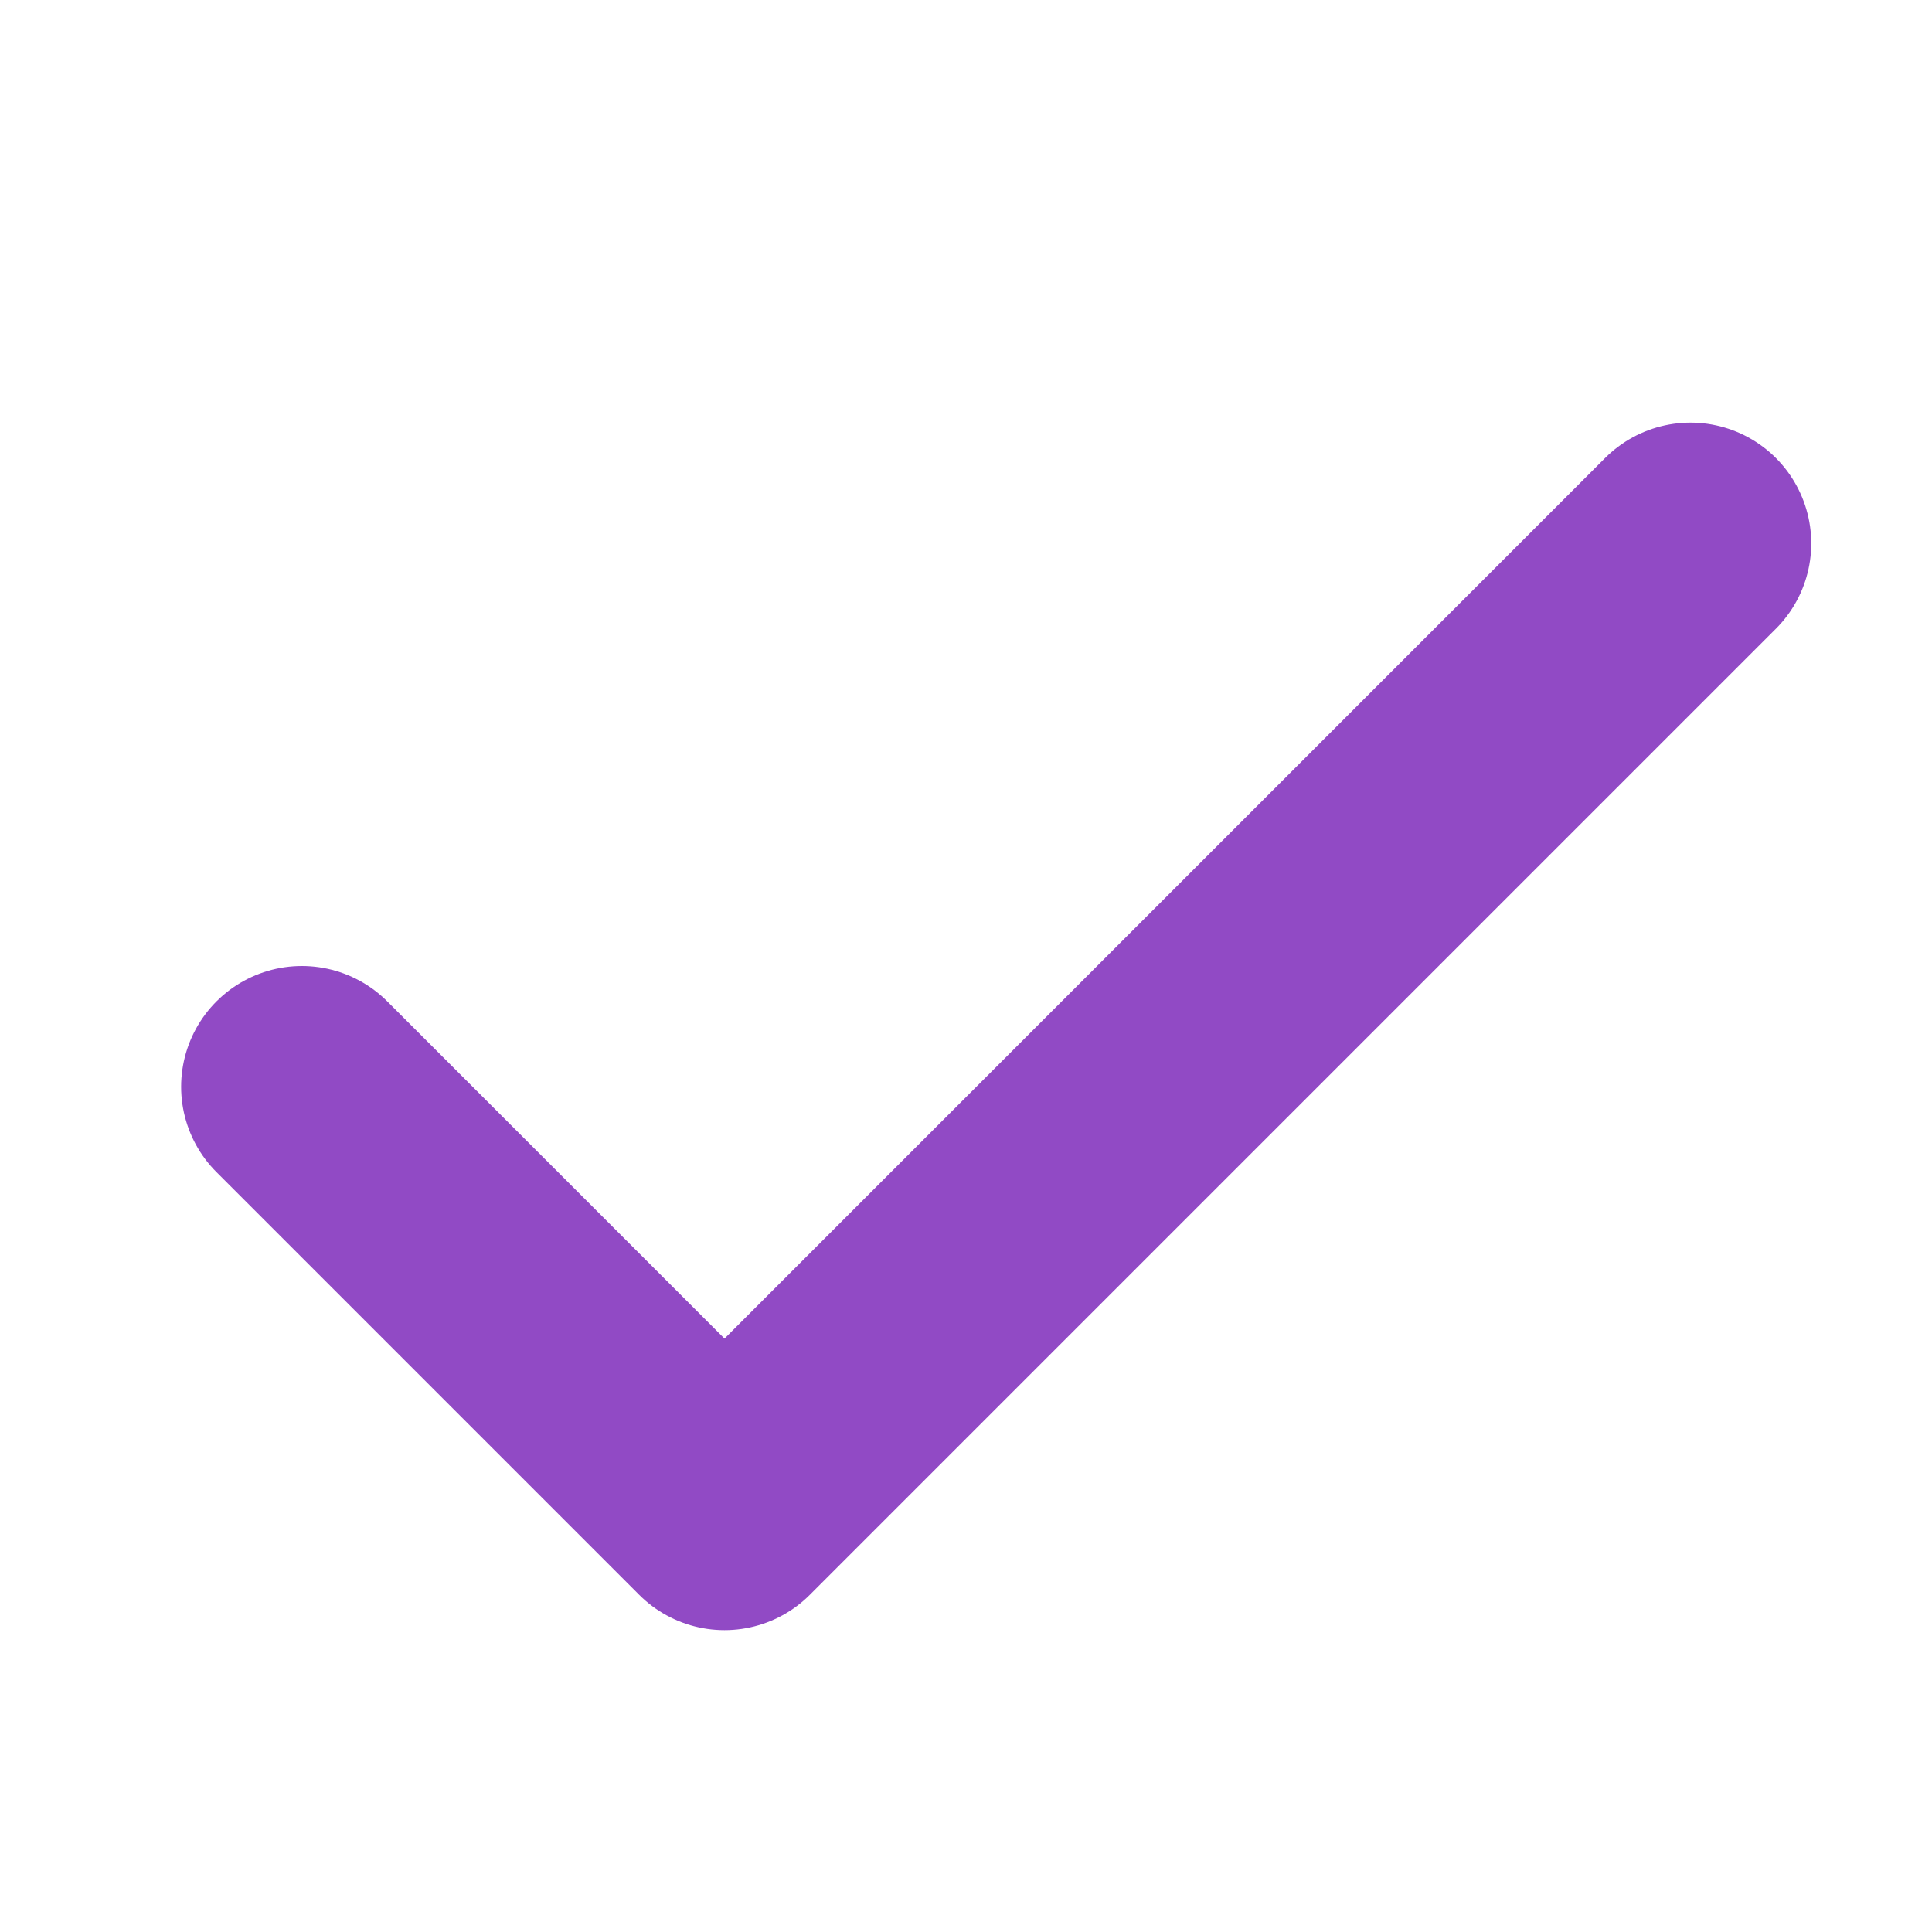
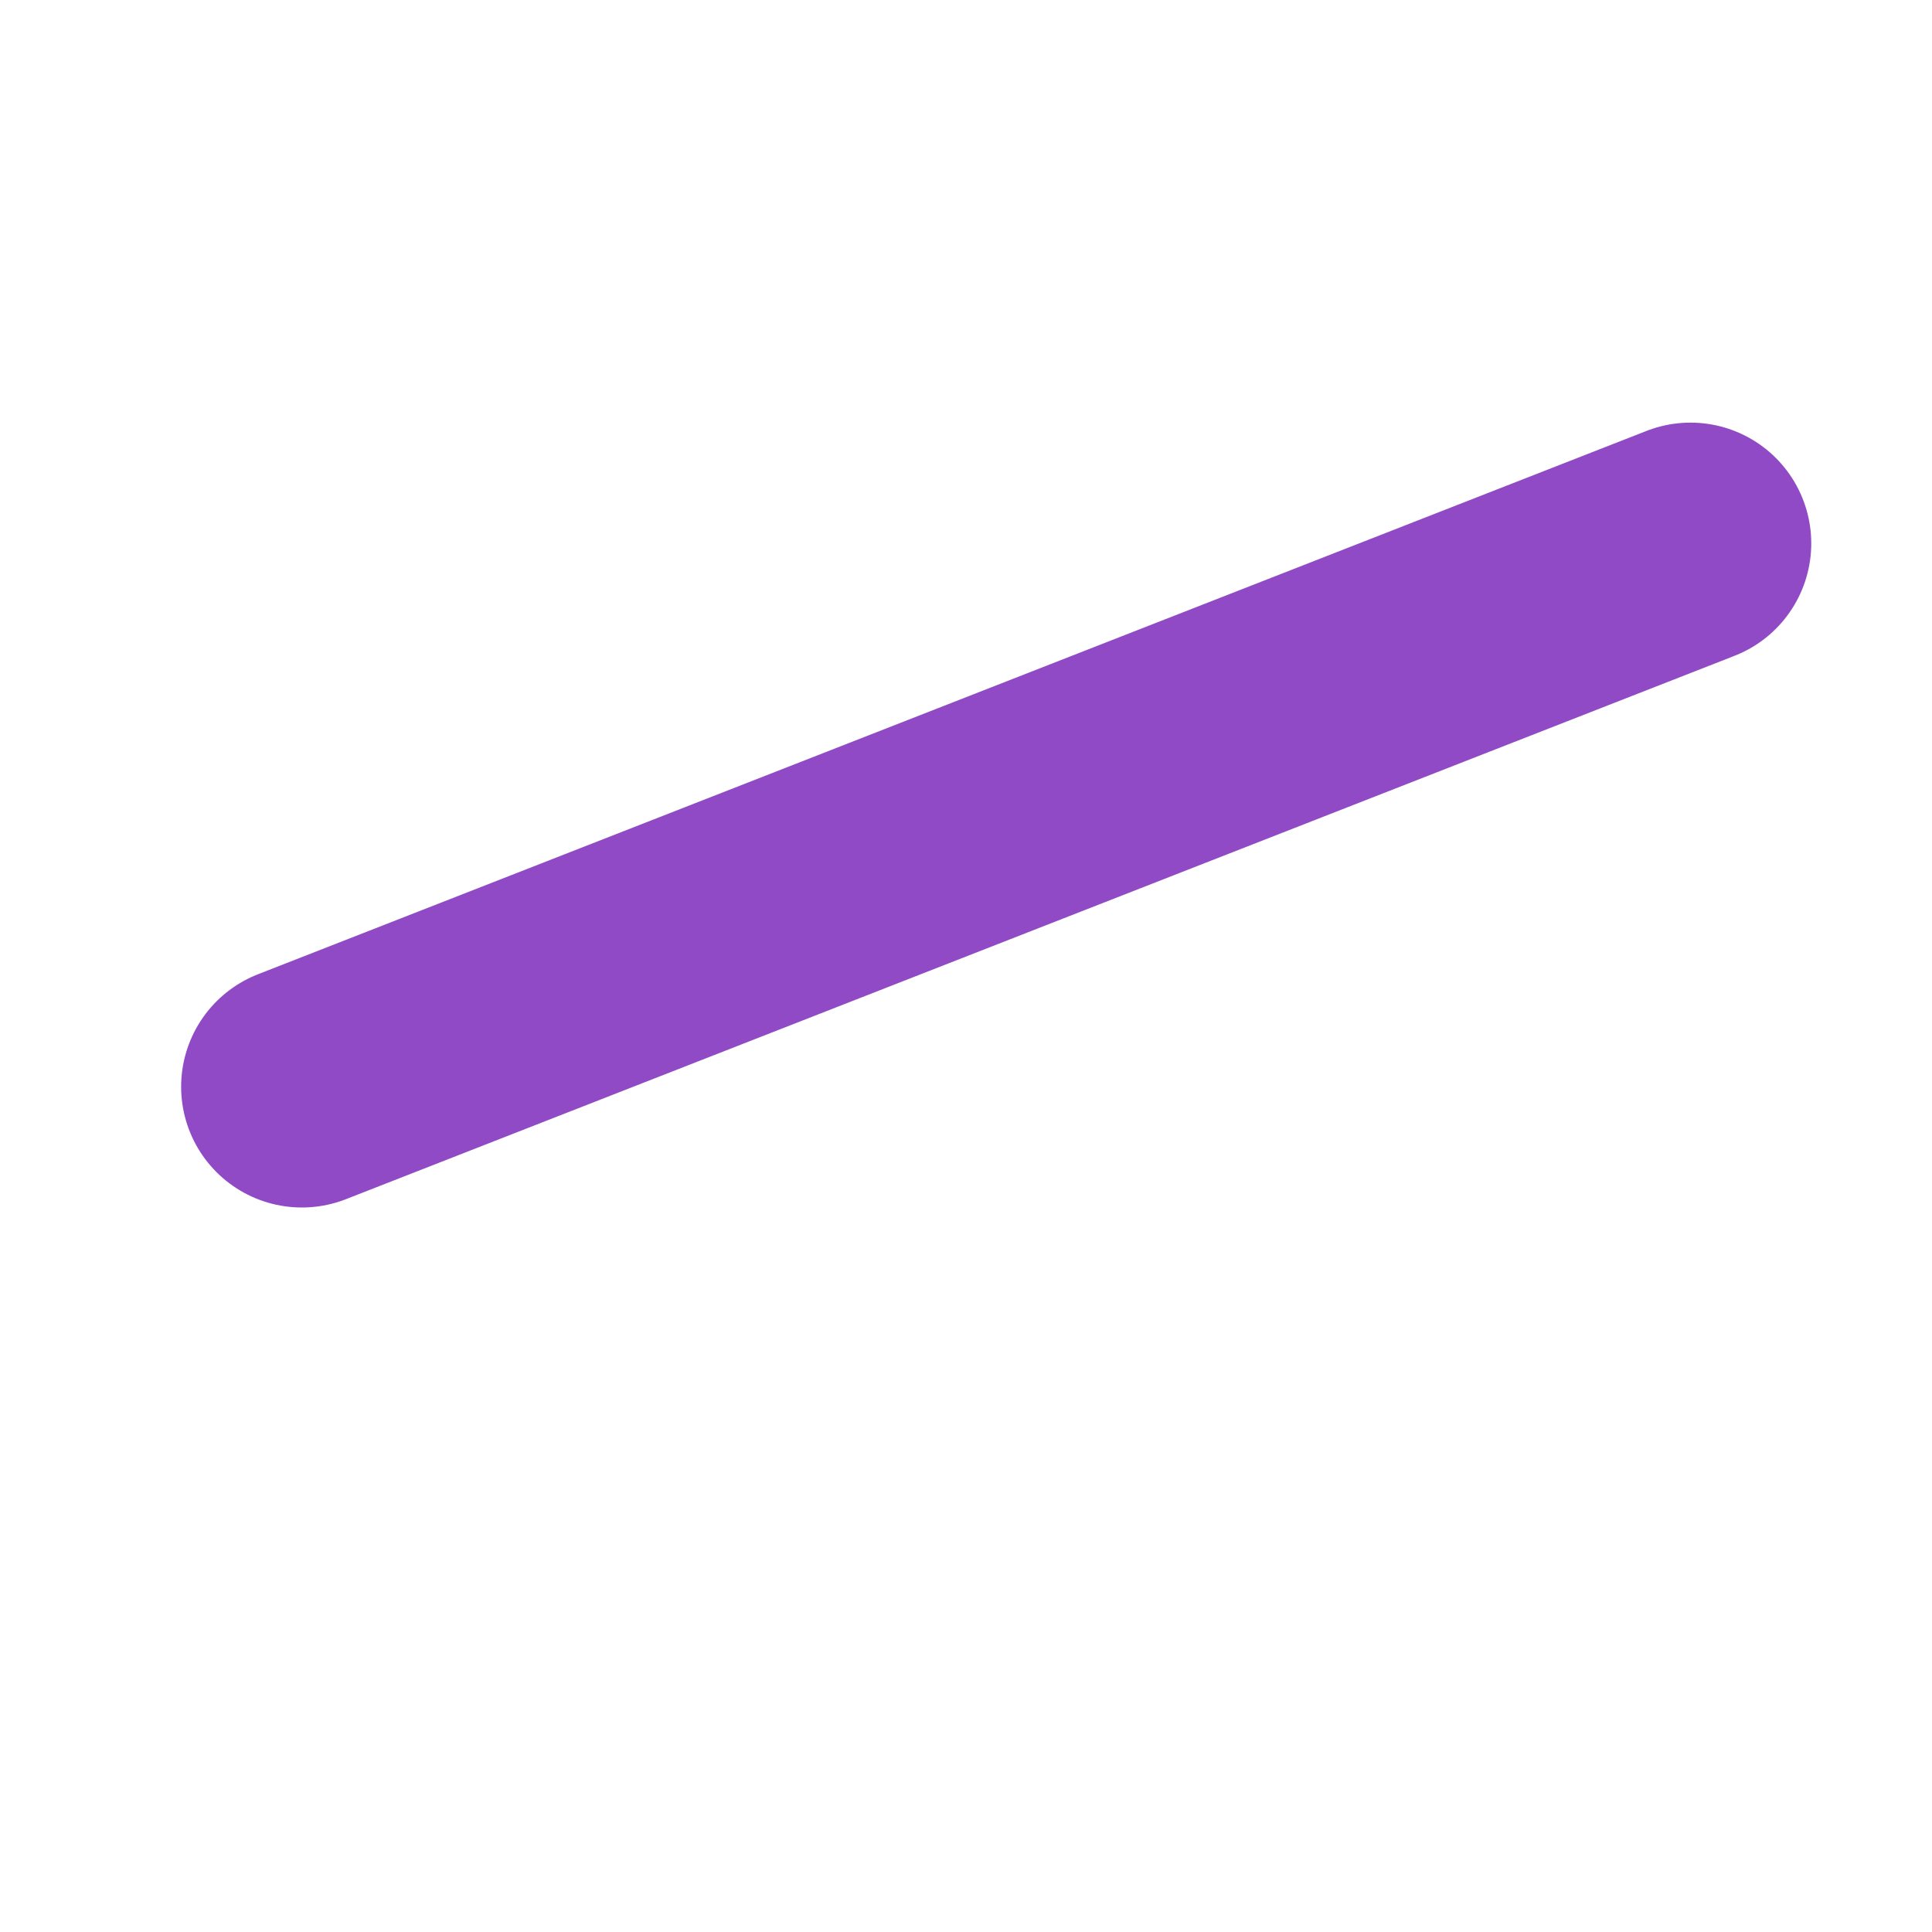
<svg xmlns="http://www.w3.org/2000/svg" width="12" height="12" viewBox="0 0 12 12" fill="none">
-   <path d="M1.875 6.75L4.5 9.375L10.5 3.375" stroke="#914AC5" stroke-width="1.5" stroke-linecap="round" stroke-linejoin="round" />
+   <path d="M1.875 6.75L10.5 3.375" stroke="#914AC5" stroke-width="1.5" stroke-linecap="round" stroke-linejoin="round" />
</svg>